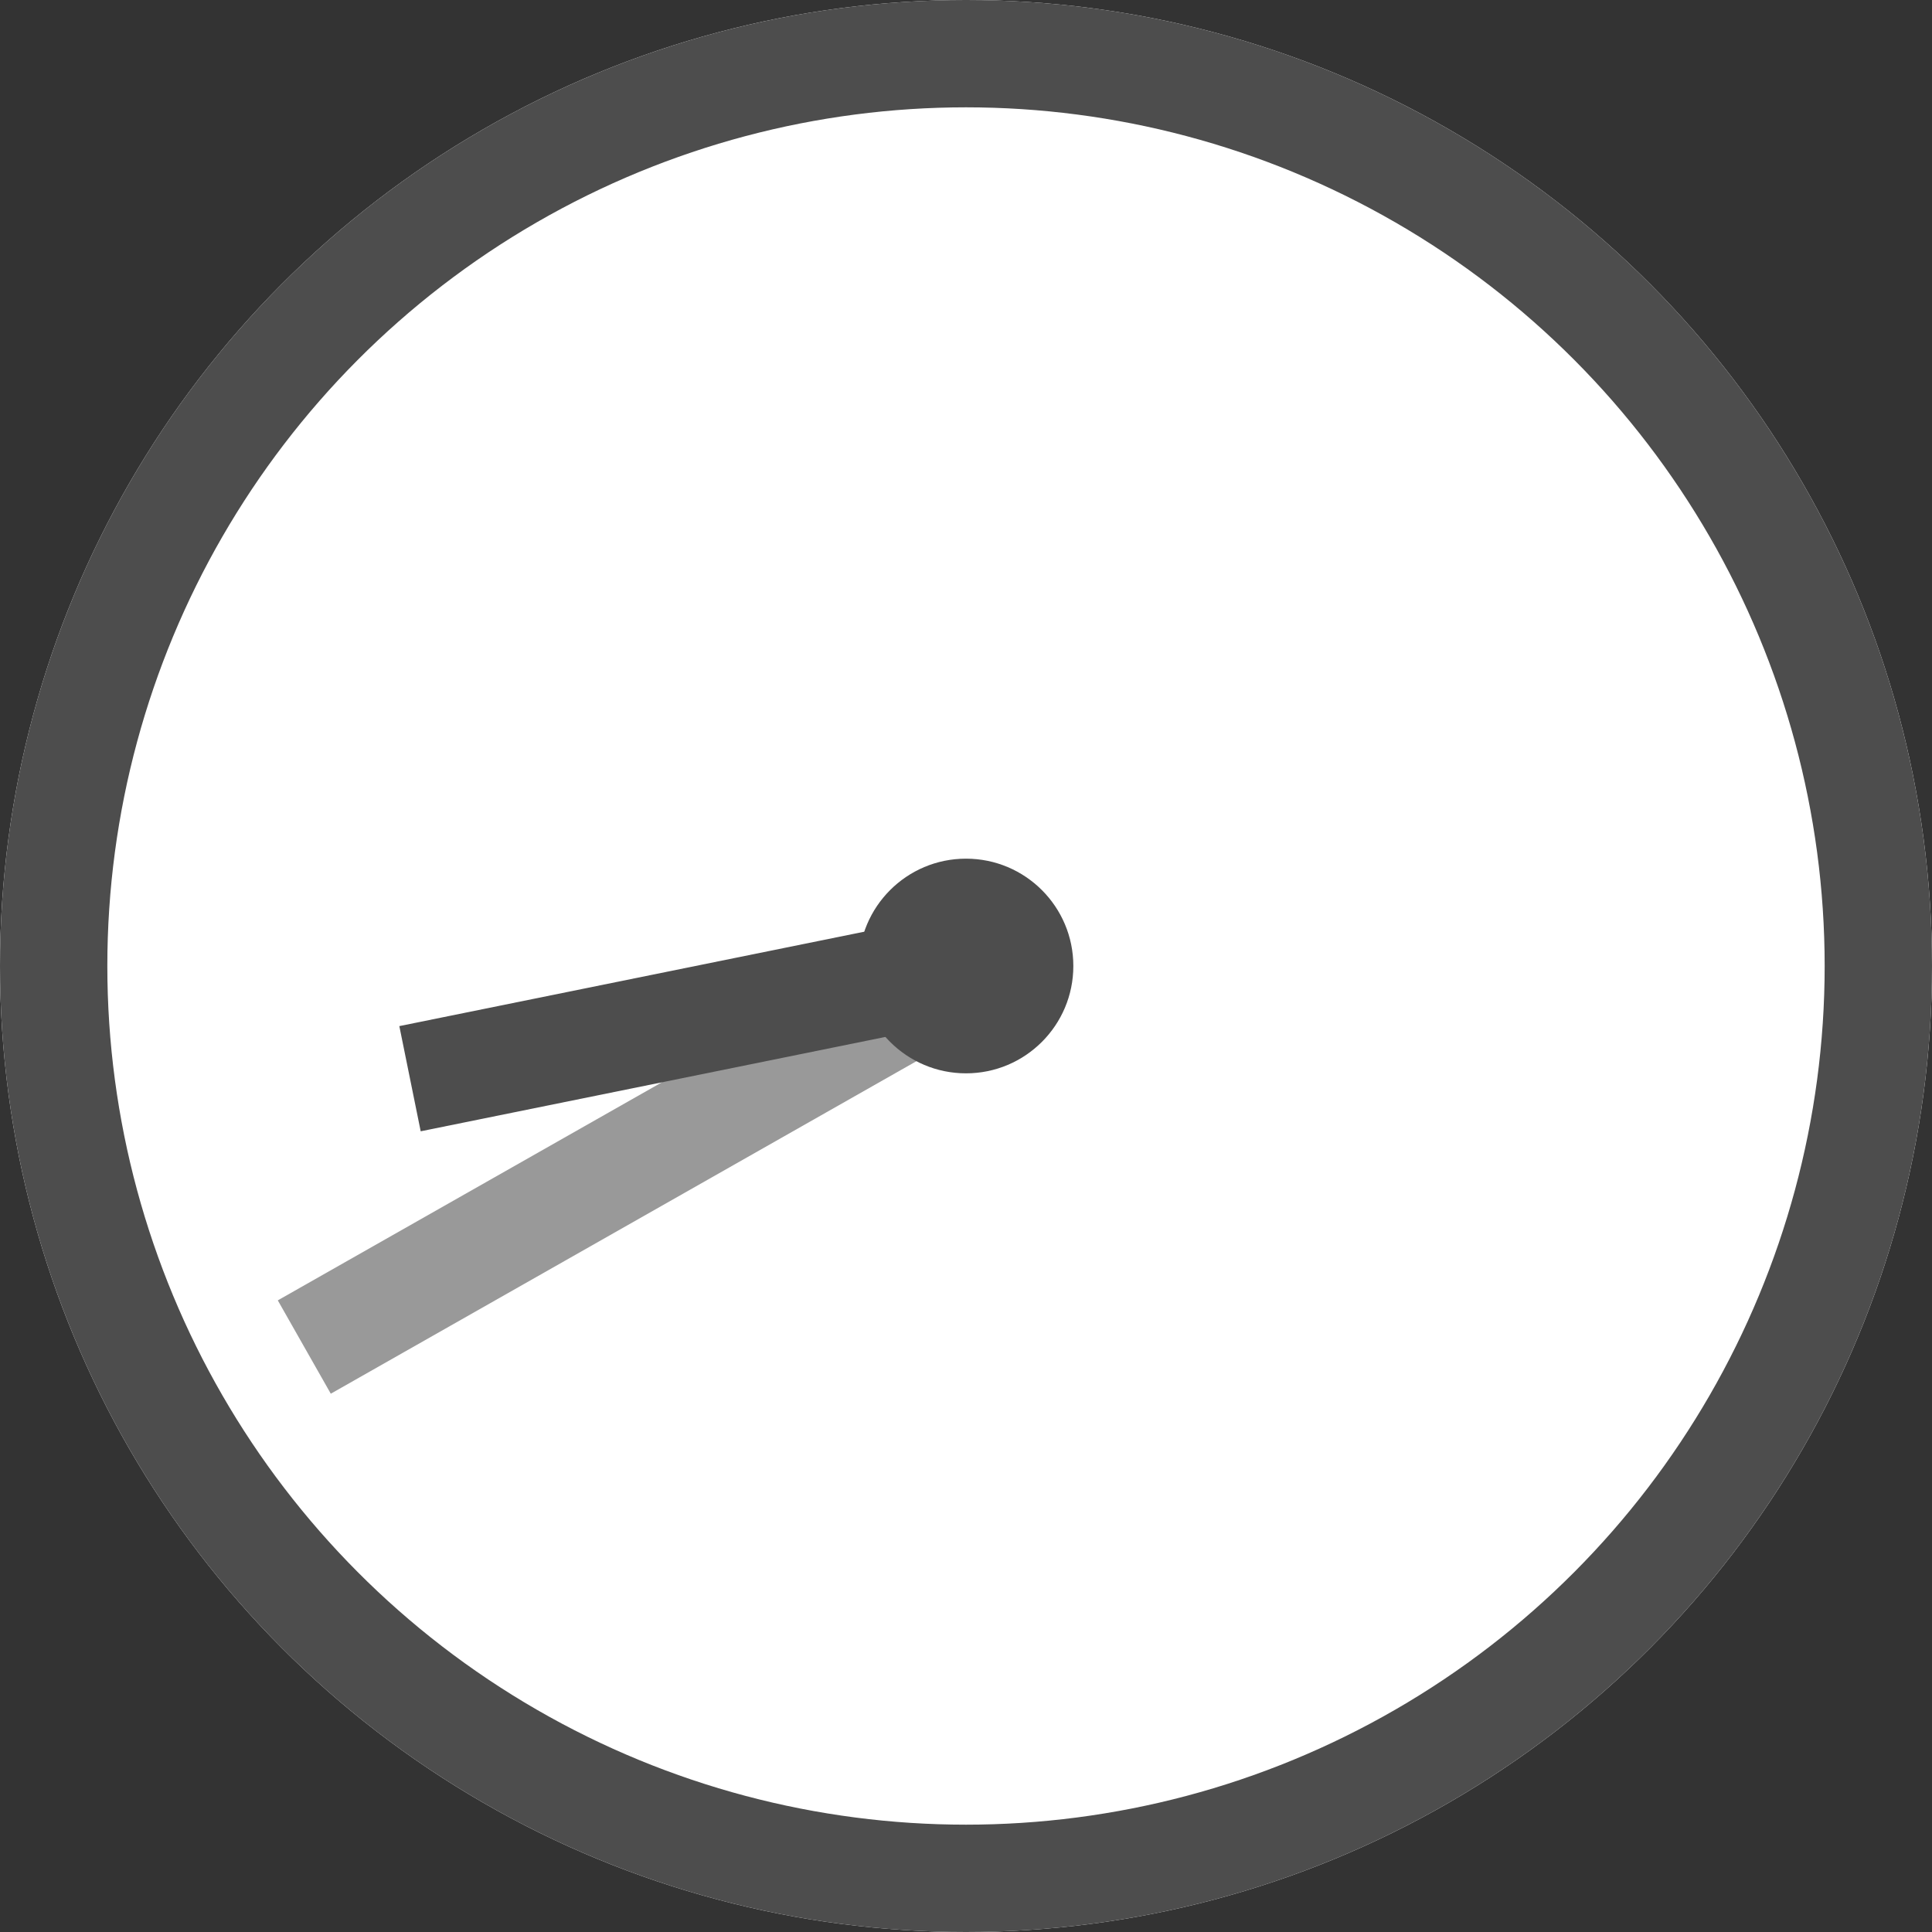
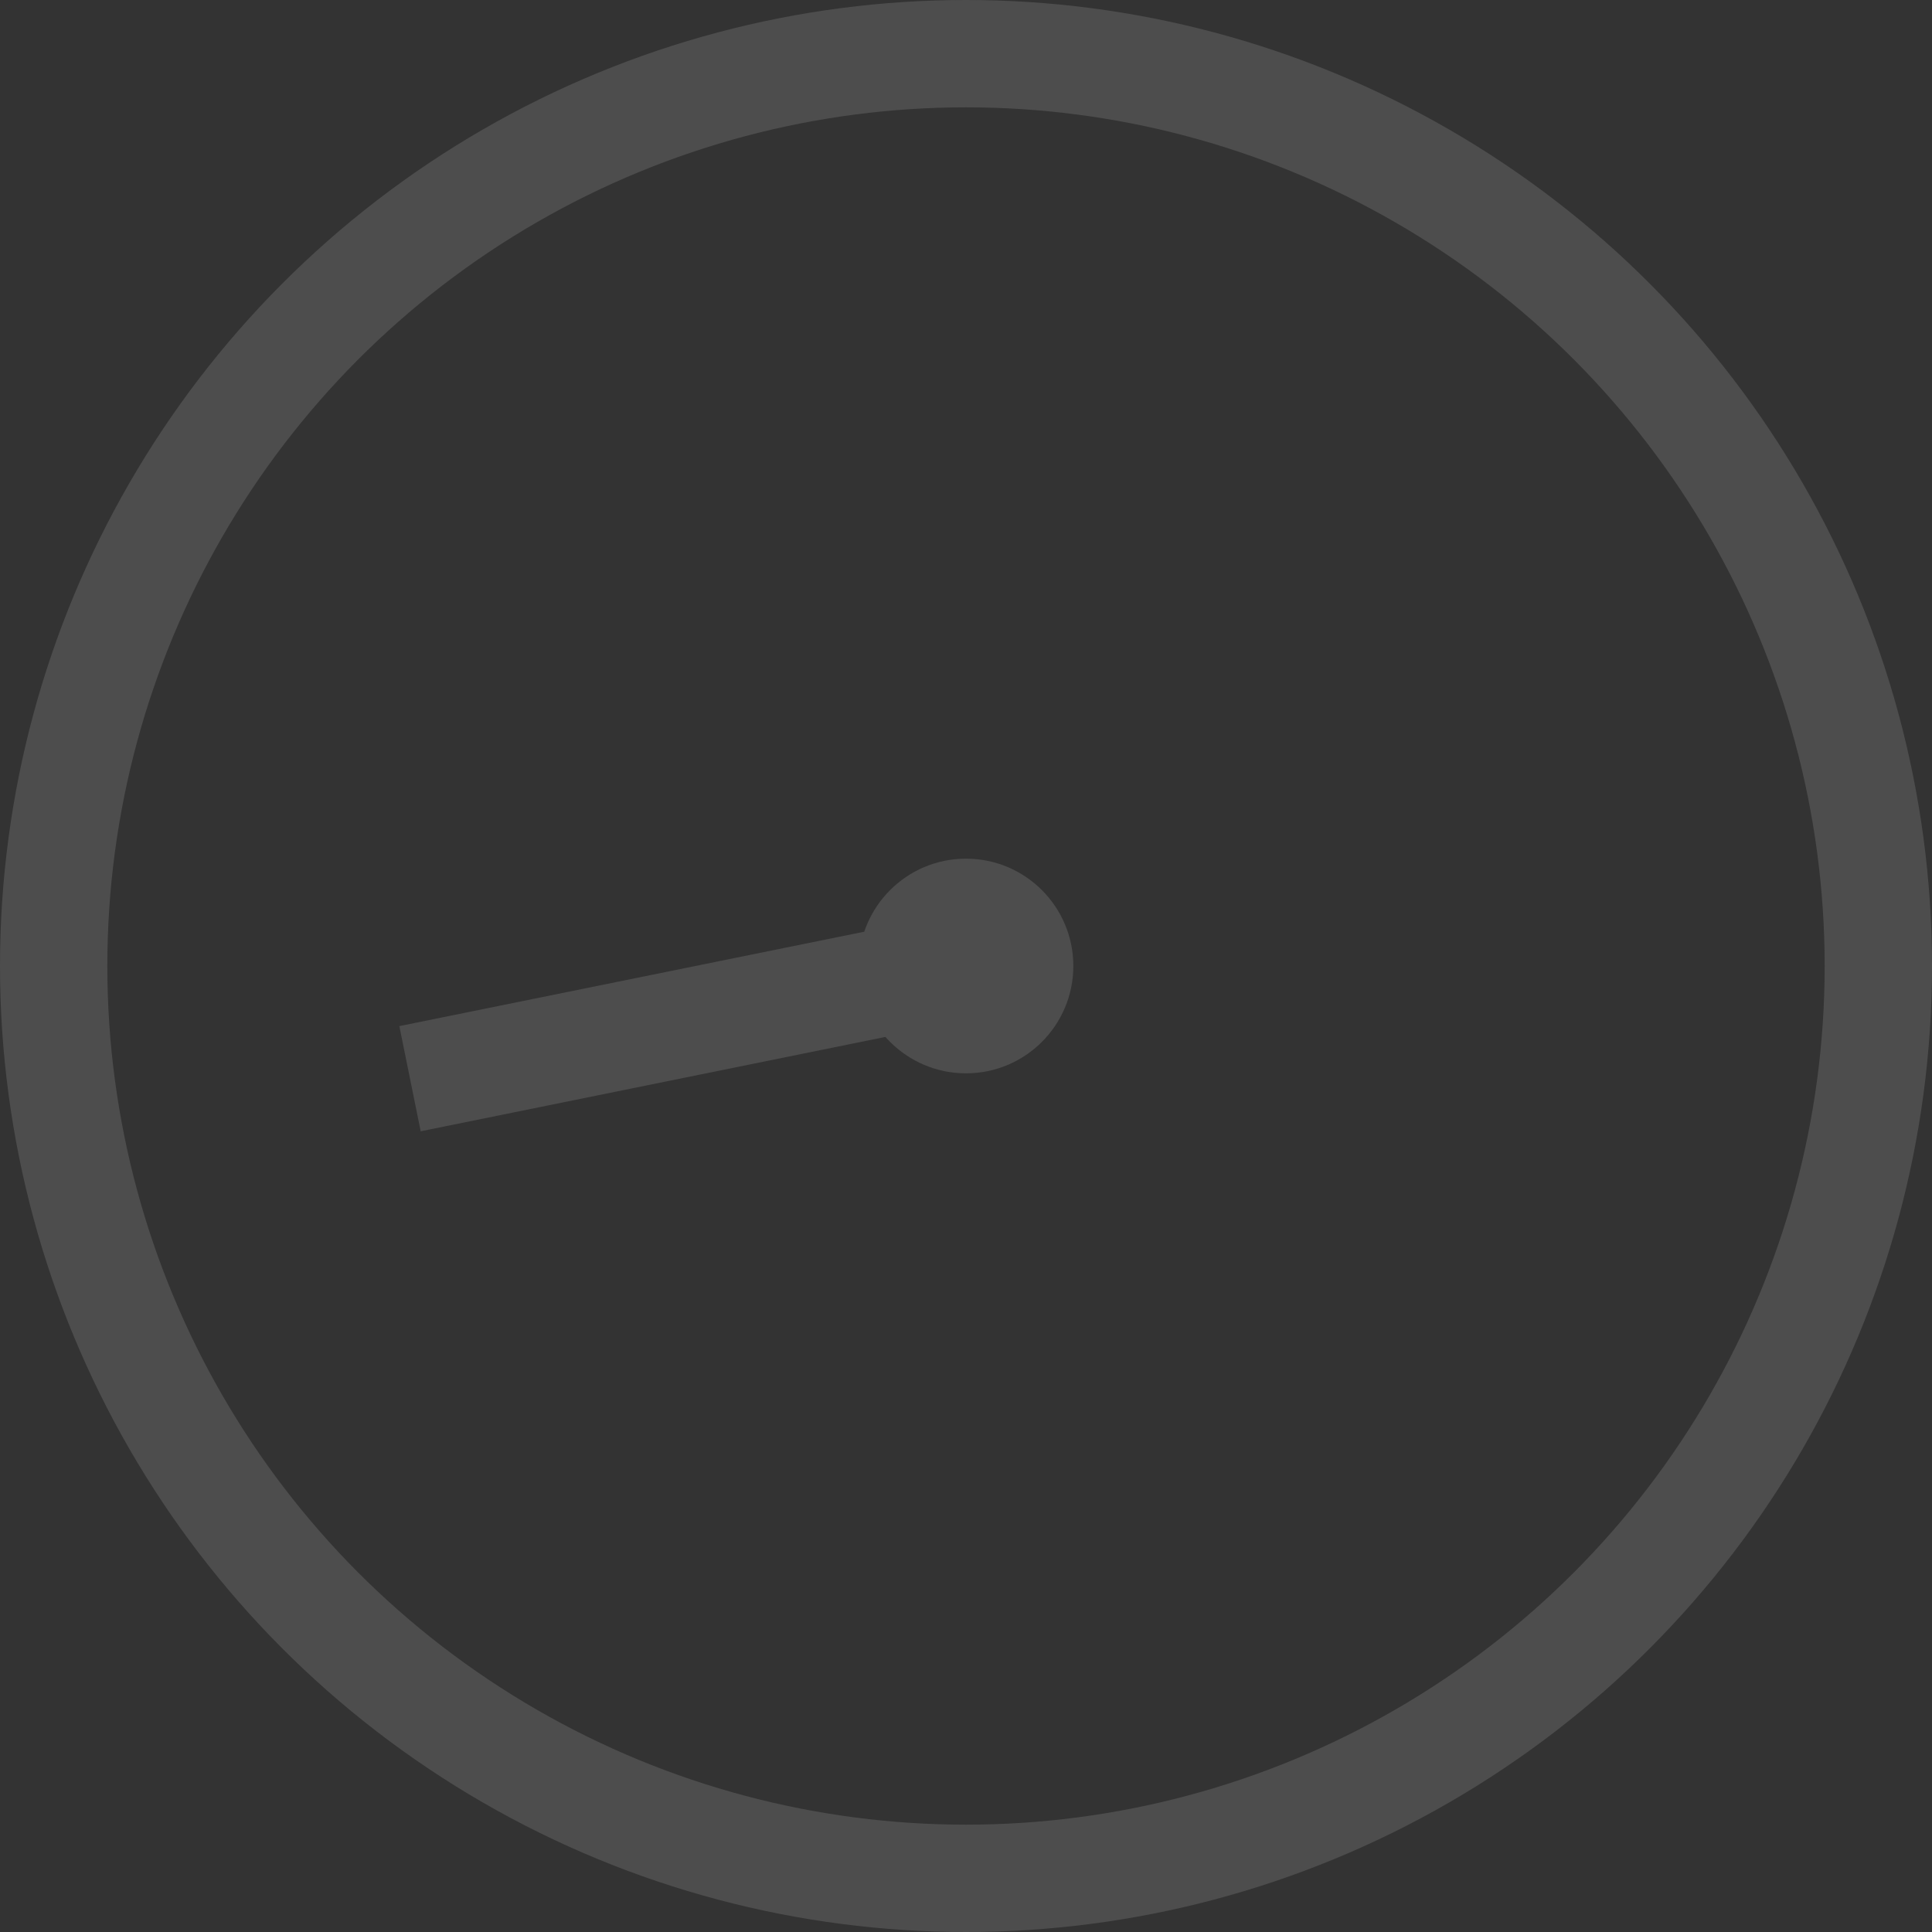
<svg xmlns="http://www.w3.org/2000/svg" id="_レイヤー_2" viewBox="0 0 36 36">
  <rect x="0" y="0" width="36" height="36" fill="#333333" stroke="none" />
  <defs>
    <style>.cls-1{fill:#4d4d4d;}.cls-2{stroke:#999;}.cls-2,.cls-3{fill:none;stroke-width:2px;}.cls-3{stroke:#4d4d4d;}.cls-4{fill:#fff;}</style>
  </defs>
  <g id="_レイヤー_3">
-     <circle class="cls-4" cx="18" cy="18" r="18" />
    <circle class="cls-3" cx="18" cy="18" r="17" />
-     <line id="_線_1547" class="cls-2" x1="18.14" y1="18.02" x2="5.67" y2="25.1" />
    <line id="_線_1546" class="cls-3" x1="18.08" y1="17.98" x2="7.64" y2="20.1" />
    <circle id="_楕円形_5" class="cls-1" cx="18" cy="18" r="2" />
  </g>
</svg>